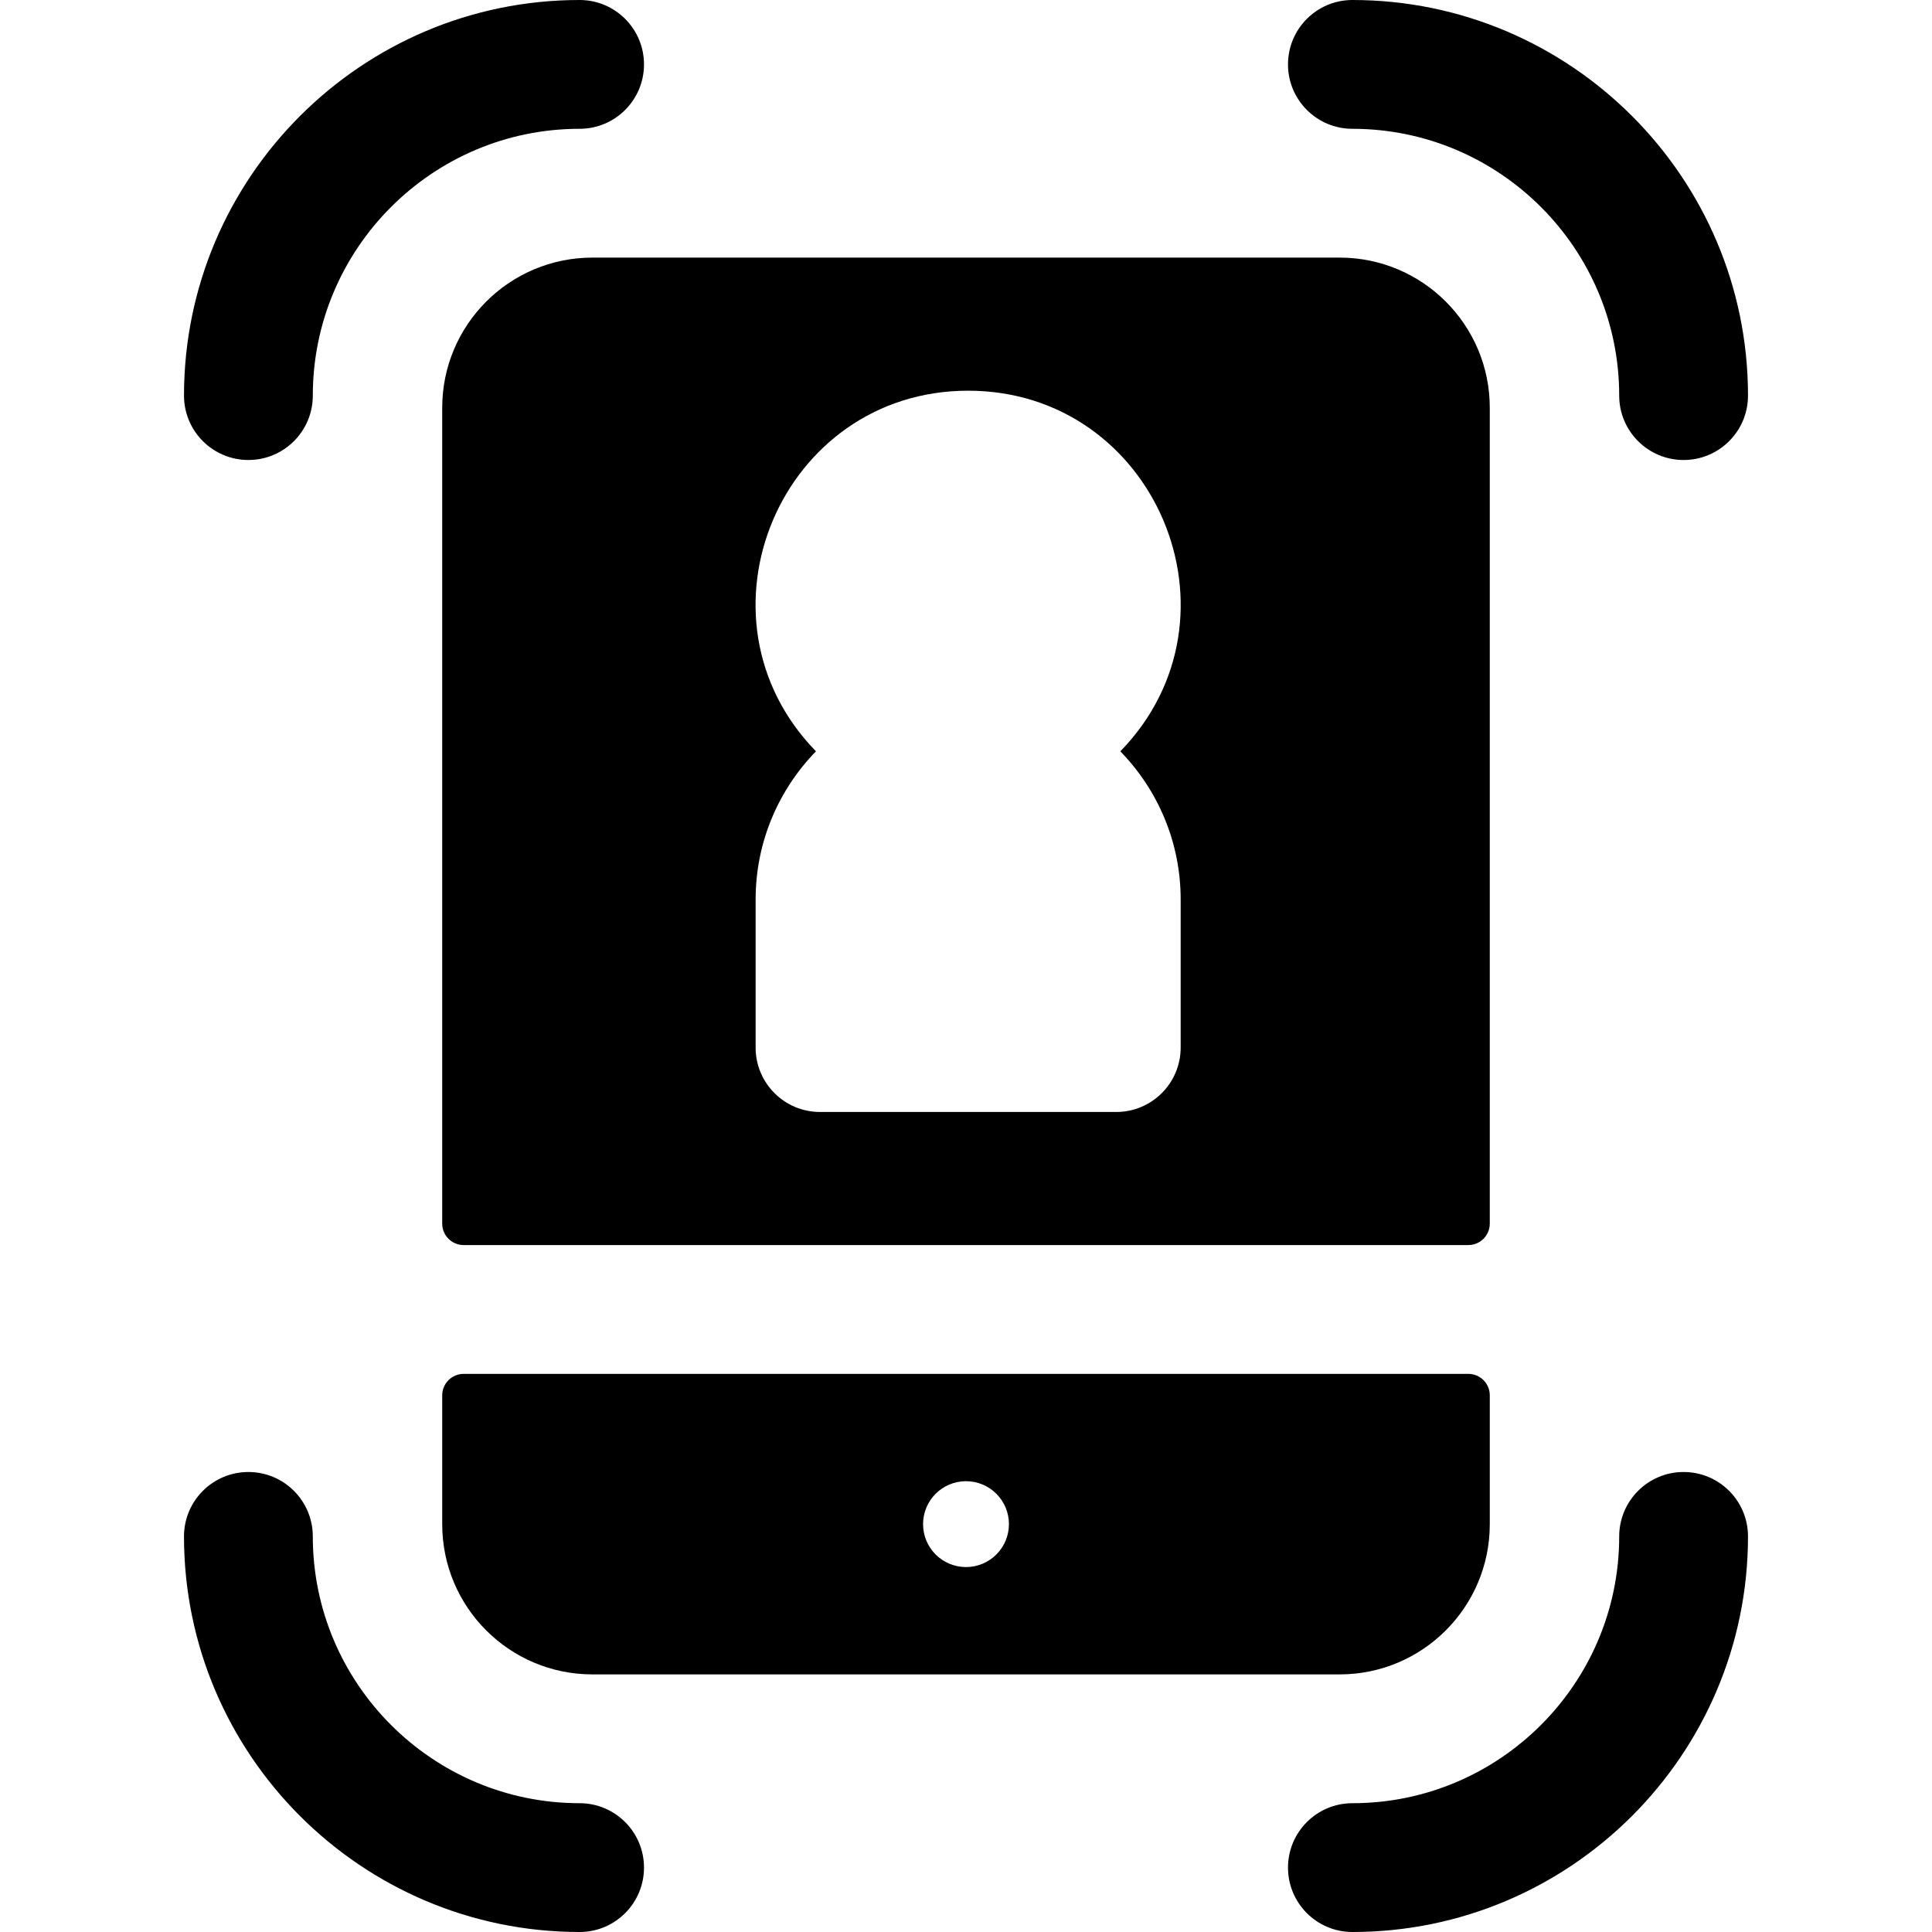
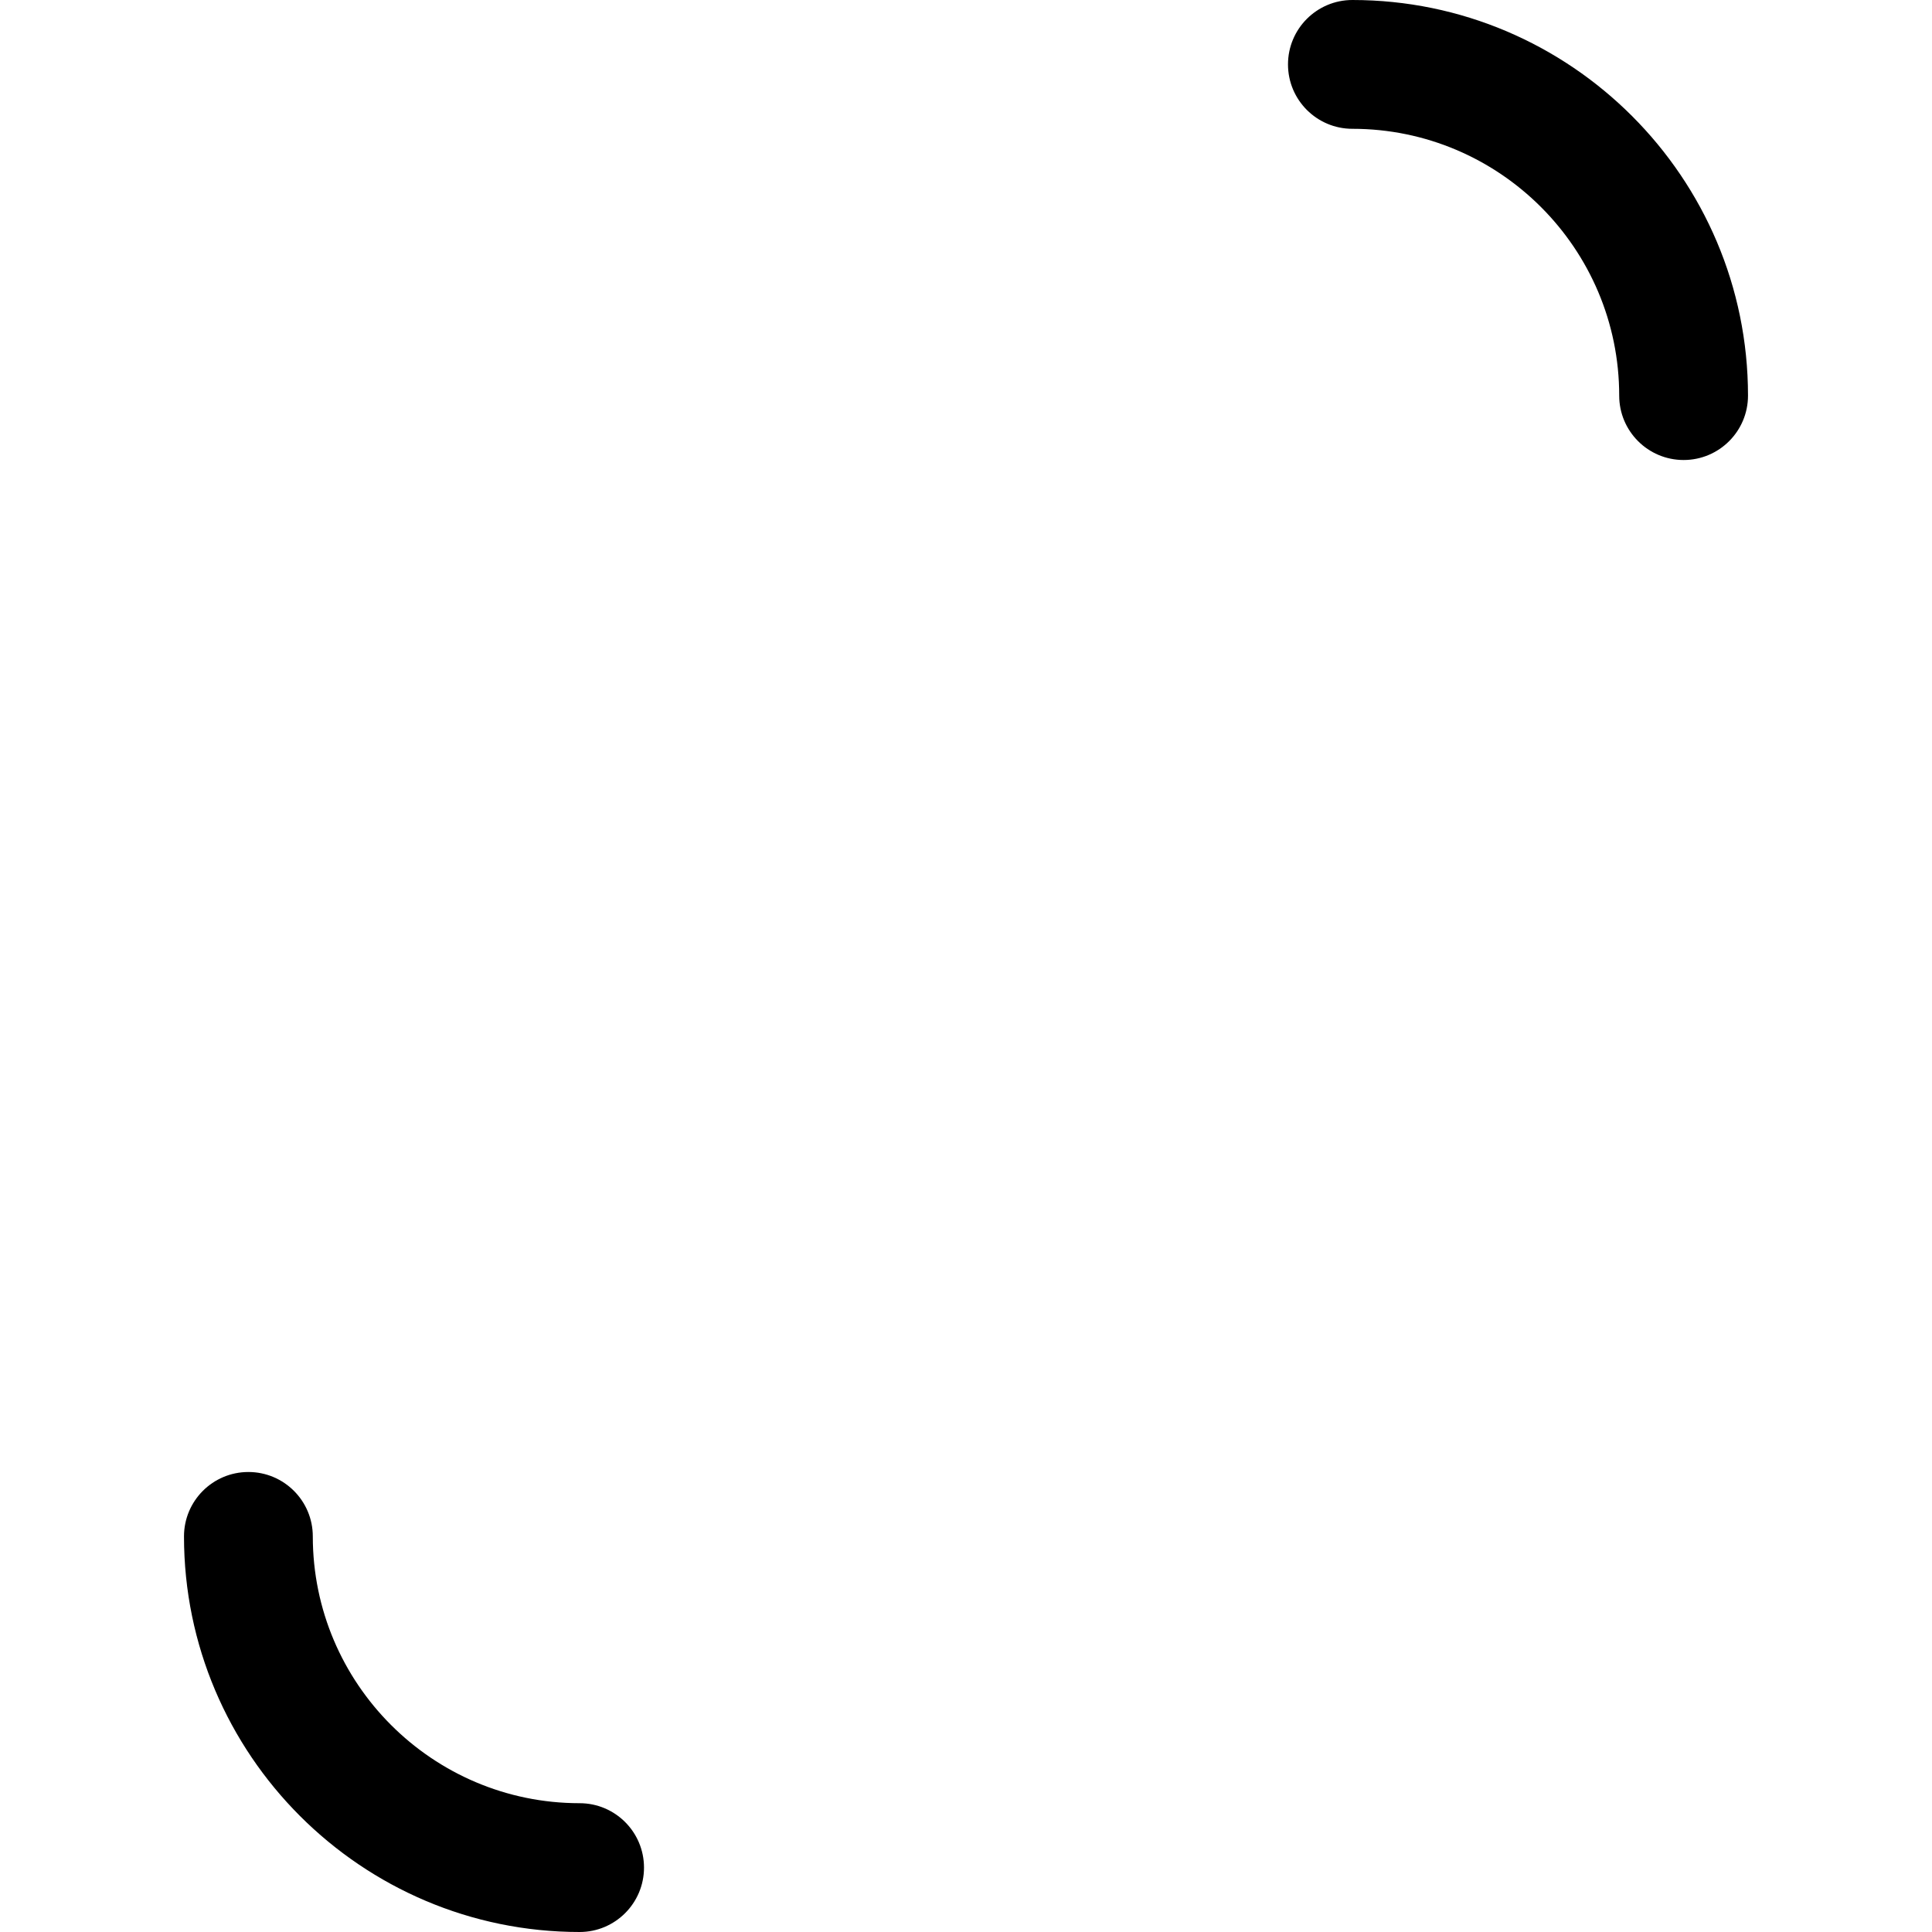
<svg xmlns="http://www.w3.org/2000/svg" fill="#000000" height="800px" width="800px" version="1.1" id="Layer_1" viewBox="0 0 512 512" xml:space="preserve">
  <g>
    <g>
      <path d="M153.6,477.867c-38.987,0-70.705-31.718-70.705-70.705c0-9.425-7.641-17.067-17.067-17.067    c-9.425,0-17.067,7.641-17.067,17.067C48.762,464.97,95.792,512,153.6,512c9.425,0,17.067-7.641,17.067-17.067    S163.025,477.867,153.6,477.867z" />
    </g>
  </g>
  <g>
    <g>
-       <path d="M446.172,390.095c-9.425,0-17.067,7.641-17.067,17.067c0,38.987-31.718,70.705-70.705,70.705    c-9.425,0-17.067,7.641-17.067,17.067S348.975,512,358.4,512c57.808,0,104.838-47.03,104.838-104.838    C463.238,397.736,455.597,390.095,446.172,390.095z" />
-     </g>
+       </g>
  </g>
  <g>
    <g>
      <path d="M358.4,0c-9.425,0-17.067,7.641-17.067,17.067s7.641,17.067,17.067,17.067c38.987,0,70.705,31.718,70.705,70.705    c0,9.425,7.641,17.067,17.067,17.067s17.067-7.641,17.067-17.067C463.238,47.03,416.208,0,358.4,0z" />
    </g>
  </g>
  <g>
    <g>
-       <path d="M153.6,0C95.792,0,48.762,47.03,48.762,104.838c0,9.425,7.641,17.067,17.067,17.067s17.067-7.641,17.067-17.067    c0-38.987,31.718-70.705,70.705-70.705c9.425,0,17.067-7.641,17.067-17.067S163.025,0,153.6,0z" />
-     </g>
+       </g>
  </g>
  <g>
    <g>
-       <path d="M355.003,68.267H156.997c-21.984,0-39.806,17.822-39.806,39.806v216.194c0,3.141,2.547,5.689,5.689,5.689h266.24    c3.141,0,5.689-2.547,5.689-5.689V108.073C394.809,86.089,376.987,68.267,355.003,68.267z M312.889,238.364v39.253    c0,9.425-7.641,17.067-17.067,17.067h-78.507c-9.425,0-17.067-7.641-17.067-17.067v-39.253c0-15.253,6.105-29.101,15.988-39.253    c-34.651-35.595-9.314-95.573,40.332-95.573c49.683,0,74.949,60.014,40.332,95.573    C306.784,209.263,312.889,223.111,312.889,238.364z" />
-     </g>
+       </g>
  </g>
  <g>
    <g>
-       <path d="M389.12,364.089H122.88c-3.141,0-5.689,2.548-5.689,5.689v34.149c0,21.984,17.822,39.806,39.806,39.806h198.004    c21.985,0,39.807-17.822,39.807-39.806v-34.149C394.809,366.636,392.261,364.089,389.12,364.089z M256,415.289    c-6.284,0-11.378-5.094-11.378-11.378c0-6.284,5.094-11.378,11.378-11.378s11.378,5.094,11.378,11.378    C267.378,410.195,262.284,415.289,256,415.289z" />
-     </g>
+       </g>
  </g>
</svg>